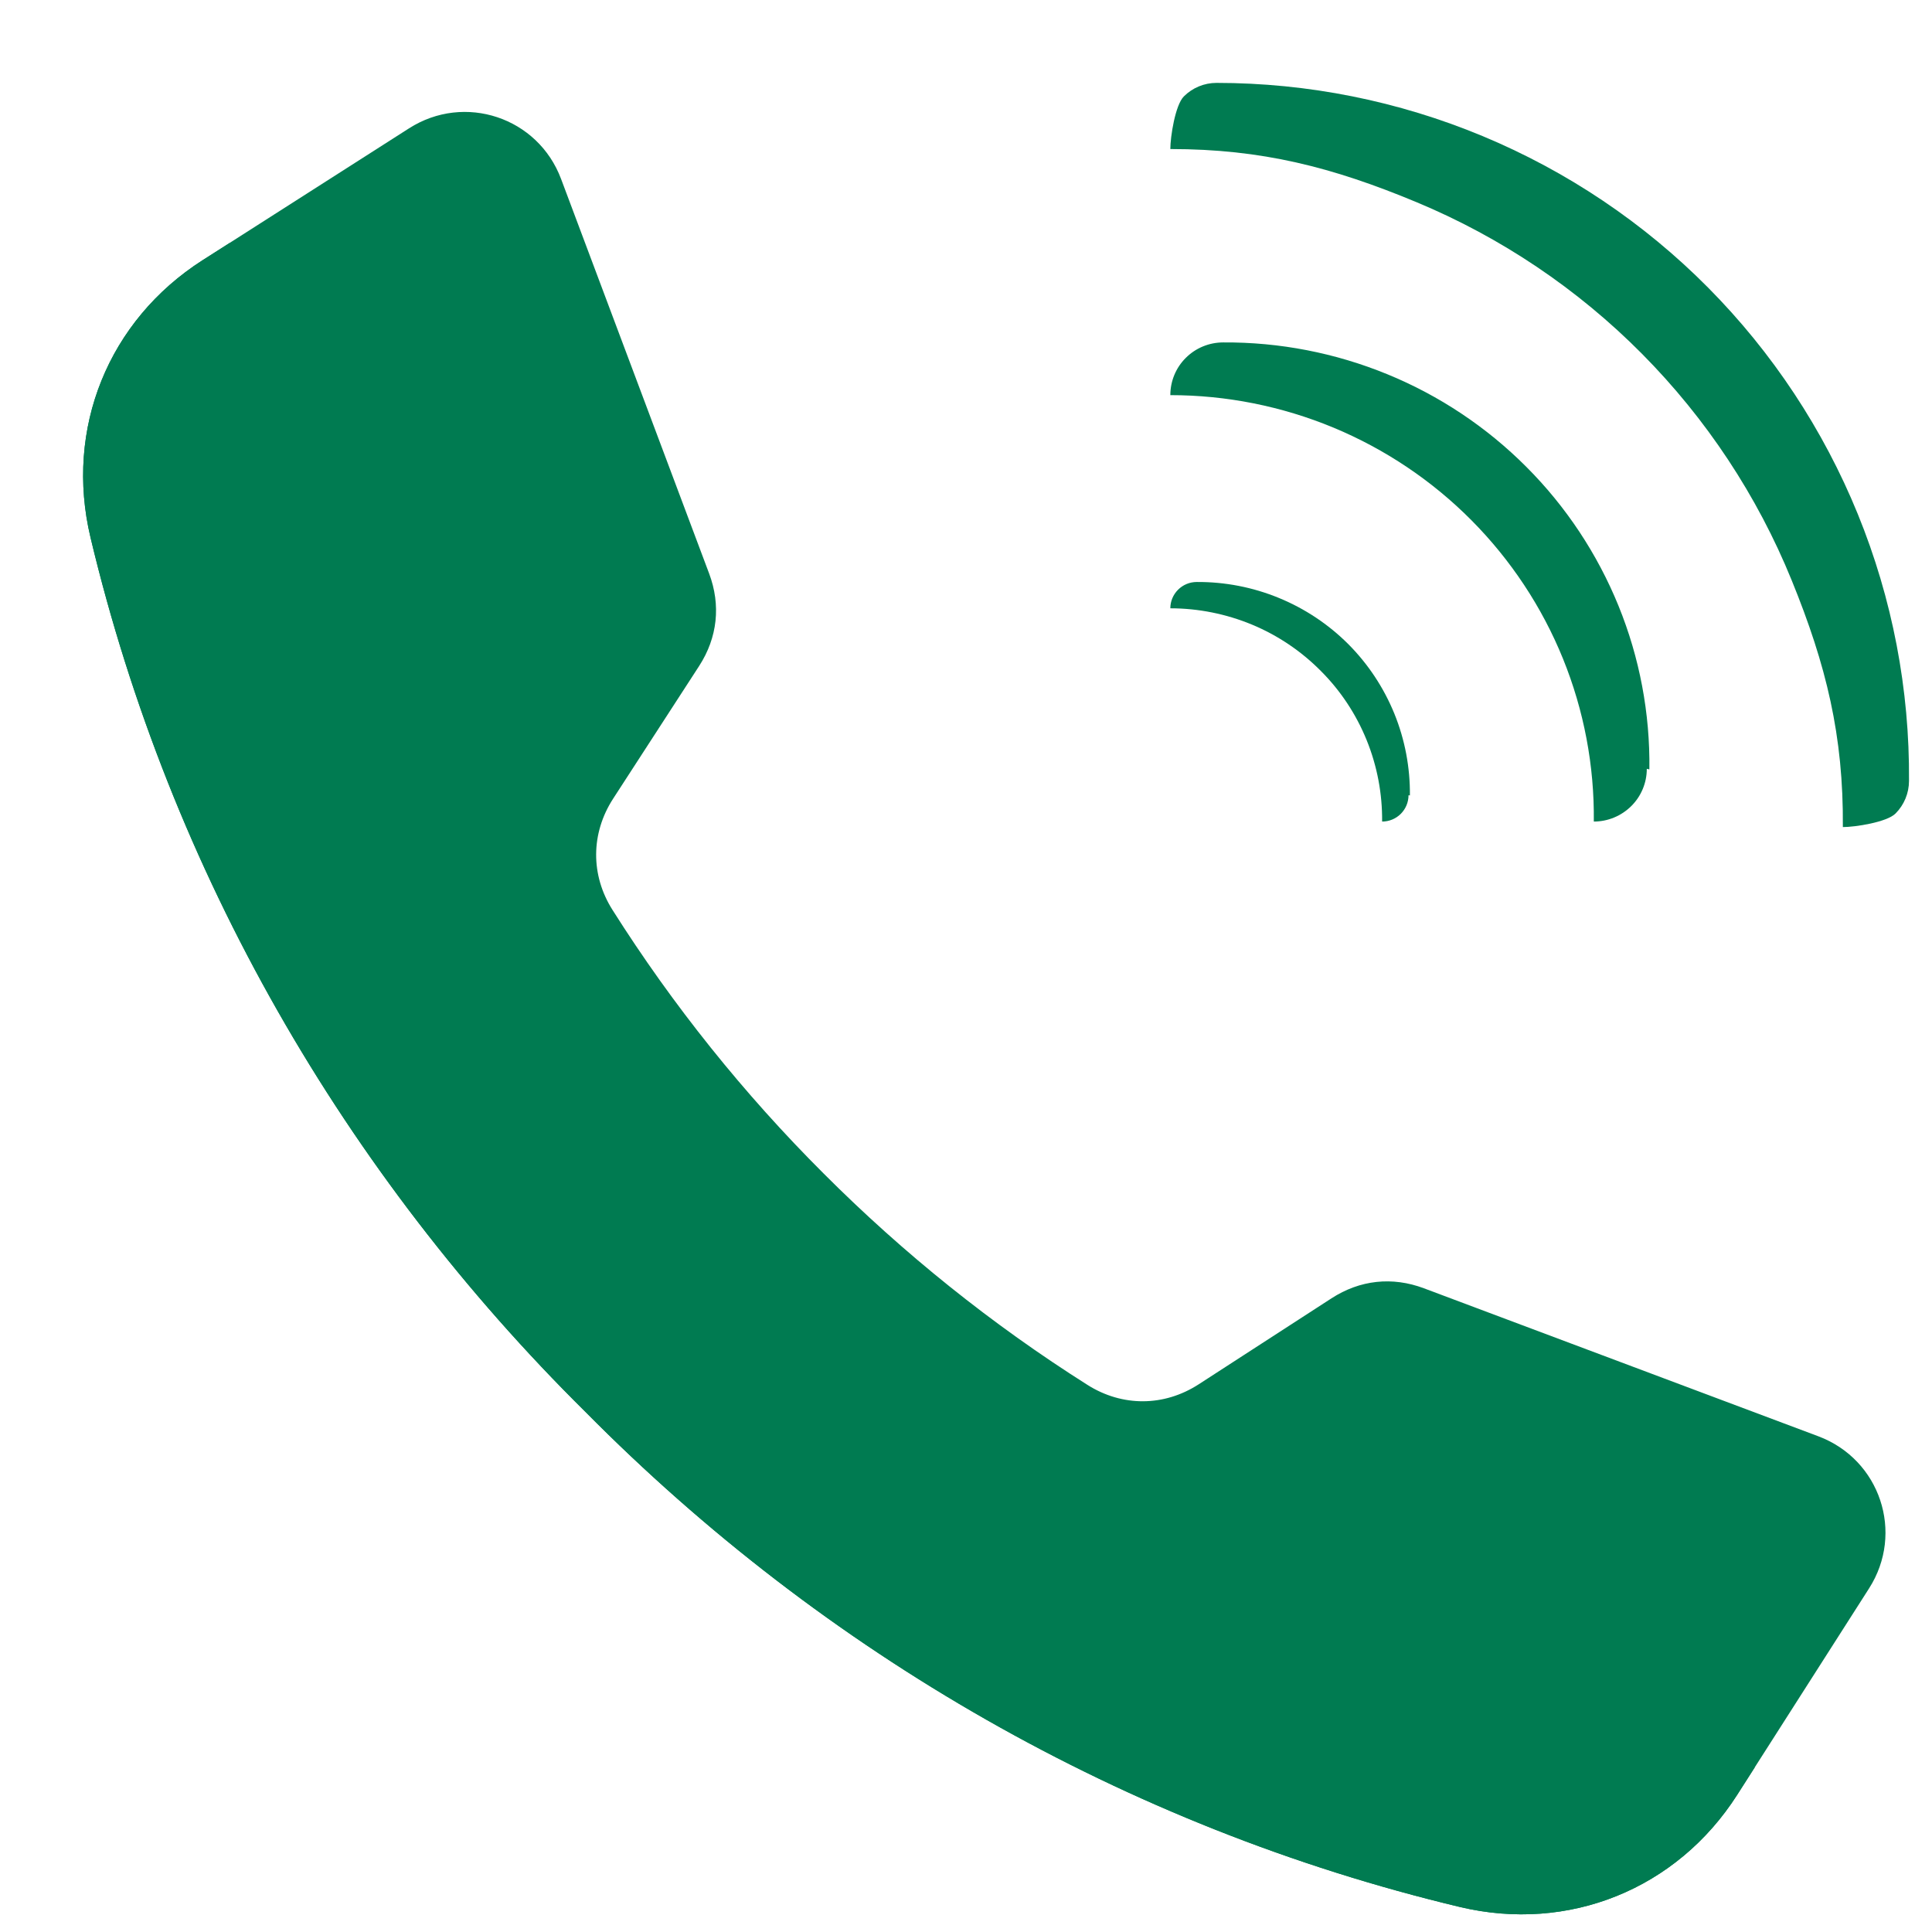
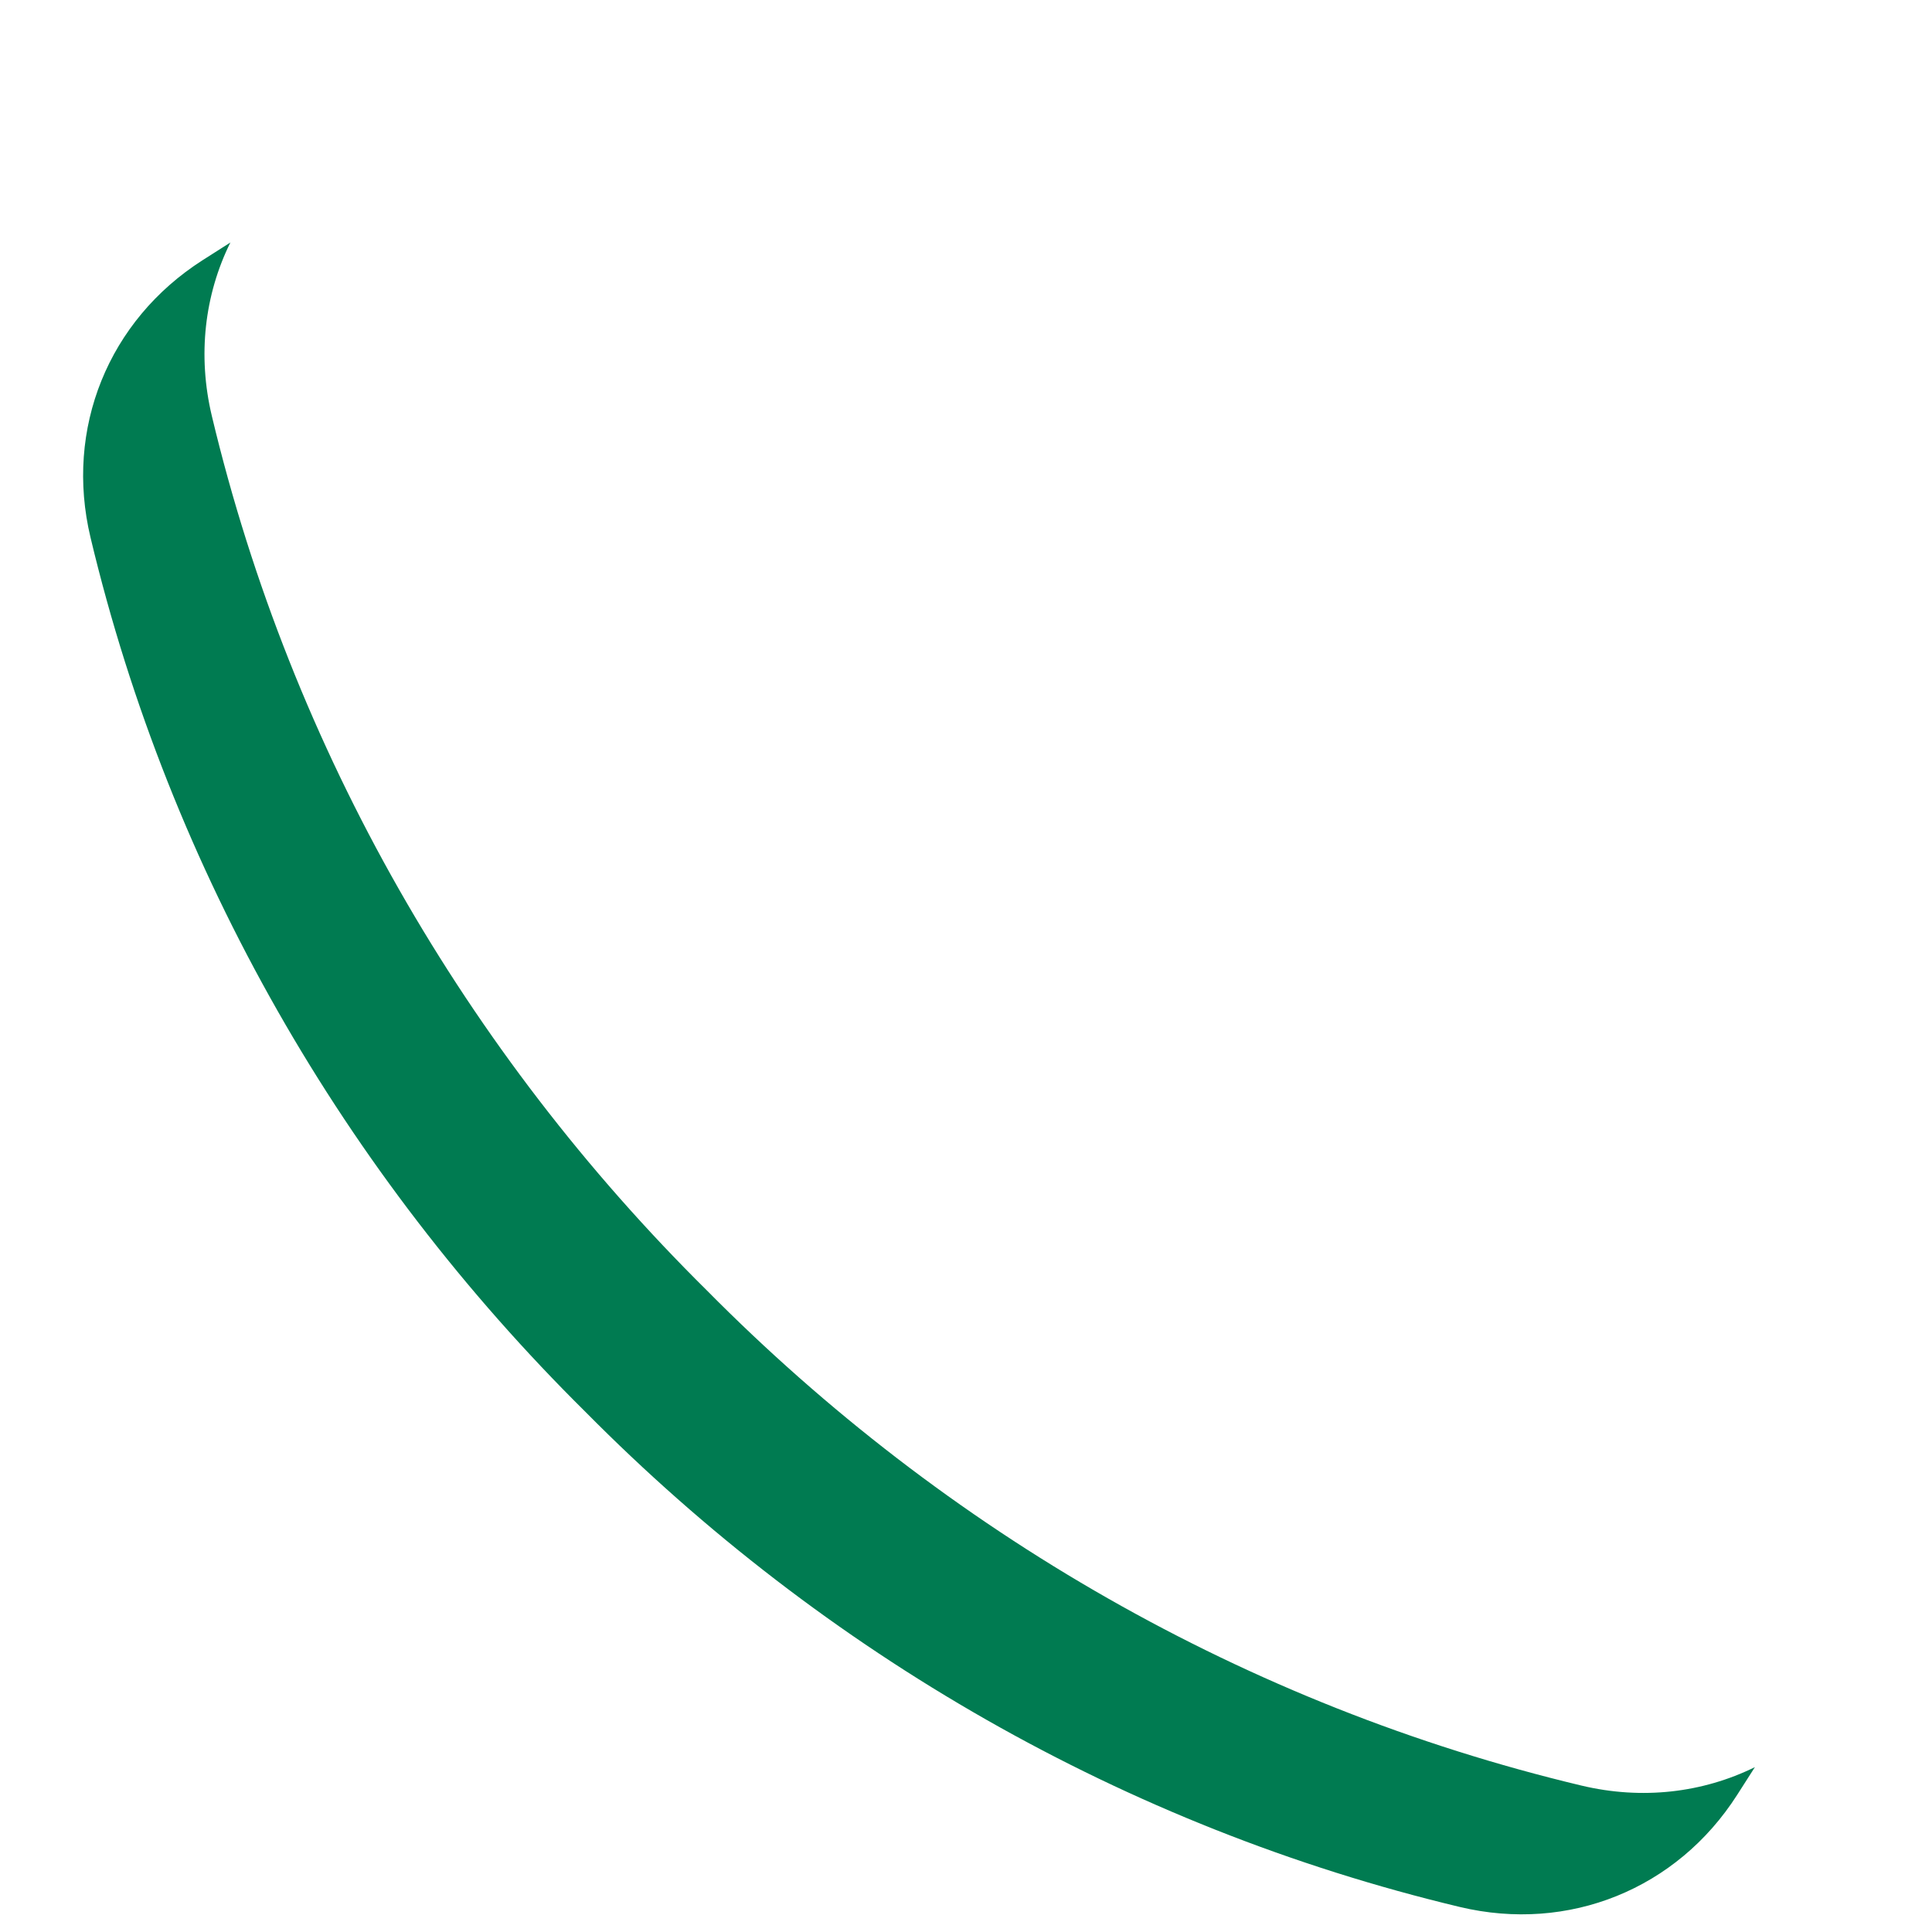
<svg xmlns="http://www.w3.org/2000/svg" width="21" height="21" viewBox="0 0 21 21" fill="none">
-   <path fill-rule="evenodd" clip-rule="evenodd" d="M8.954 12.757C8.084 11.889 7.313 10.927 6.658 9.891C6.418 9.513 6.421 9.058 6.664 8.682L7.6 7.238C7.799 6.93 7.837 6.578 7.708 6.234L6.099 1.946C5.848 1.275 5.05 1.009 4.446 1.395C3.698 1.873 2.949 2.351 2.201 2.829C1.177 3.484 0.701 4.66 0.984 5.843C1.852 9.482 3.746 12.757 6.364 15.347C8.954 17.965 12.229 19.859 15.868 20.728C17.051 21.01 18.227 20.534 18.882 19.51C19.36 18.762 19.838 18.014 20.316 17.265C20.702 16.661 20.436 15.864 19.765 15.612L15.477 14.003C15.133 13.874 14.782 13.912 14.473 14.112L13.029 15.047C12.653 15.29 12.199 15.293 11.82 15.053C10.784 14.398 9.823 13.627 8.954 12.757Z" fill="#007B51" />
-   <path d="M20.75 8.488C20.75 8.621 20.697 8.749 20.603 8.843C20.509 8.937 20.164 8.99 20.031 8.99C20.039 7.997 19.85 7.228 19.475 6.308C19.101 5.388 18.547 4.551 17.848 3.846C17.148 3.14 16.315 2.58 15.398 2.198C14.481 1.816 13.714 1.62 12.721 1.62C12.721 1.487 12.774 1.142 12.868 1.048C12.962 0.954 13.089 0.901 13.223 0.901C14.216 0.901 15.2 1.098 16.117 1.48C17.034 1.862 17.867 2.421 18.567 3.127C19.266 3.832 19.819 4.669 20.194 5.589C20.569 6.509 20.758 7.495 20.75 8.488Z" fill="#007B51" />
-   <path d="M17.9 8.357C17.9 8.509 17.839 8.655 17.731 8.762C17.623 8.869 17.477 8.93 17.324 8.93C17.331 8.324 17.217 7.722 16.989 7.16C16.761 6.598 16.422 6.086 15.994 5.655C15.566 5.224 15.056 4.882 14.494 4.648C13.932 4.415 13.33 4.295 12.721 4.295C12.721 4.143 12.781 3.997 12.889 3.89C12.997 3.782 13.143 3.722 13.296 3.722C13.908 3.718 14.514 3.836 15.08 4.068C15.646 4.3 16.159 4.642 16.59 5.074C17.022 5.506 17.362 6.02 17.592 6.584C17.822 7.149 17.936 7.753 17.928 8.363L17.9 8.357Z" fill="#007B51" />
-   <path d="M15.31 8.644C15.31 8.719 15.28 8.792 15.226 8.846C15.172 8.9 15.099 8.93 15.023 8.93C15.026 8.627 14.969 8.326 14.855 8.045C14.741 7.764 14.572 7.508 14.357 7.293C14.143 7.077 13.889 6.906 13.608 6.789C13.327 6.673 13.025 6.612 12.721 6.612C12.721 6.536 12.751 6.464 12.805 6.41C12.859 6.356 12.932 6.326 13.008 6.326C13.314 6.324 13.618 6.383 13.9 6.499C14.183 6.615 14.44 6.786 14.656 7.002C14.871 7.218 15.041 7.475 15.156 7.757C15.271 8.04 15.328 8.342 15.325 8.646L15.31 8.644Z" fill="#007B51" />
  <path fill-rule="evenodd" clip-rule="evenodd" d="M17.188 19.408C13.549 18.54 10.274 16.645 7.684 14.027C5.066 11.437 3.172 8.162 2.303 4.523C2.145 3.862 2.224 3.203 2.504 2.636C2.403 2.701 2.302 2.765 2.201 2.829C1.177 3.484 0.701 4.66 0.984 5.843C1.852 9.482 3.746 12.757 6.364 15.347C8.954 17.965 12.229 19.859 15.868 20.728C17.051 21.01 18.227 20.534 18.882 19.51C18.946 19.409 19.011 19.308 19.075 19.208C18.508 19.487 17.849 19.566 17.188 19.408Z" fill="#007B51" />
</svg>